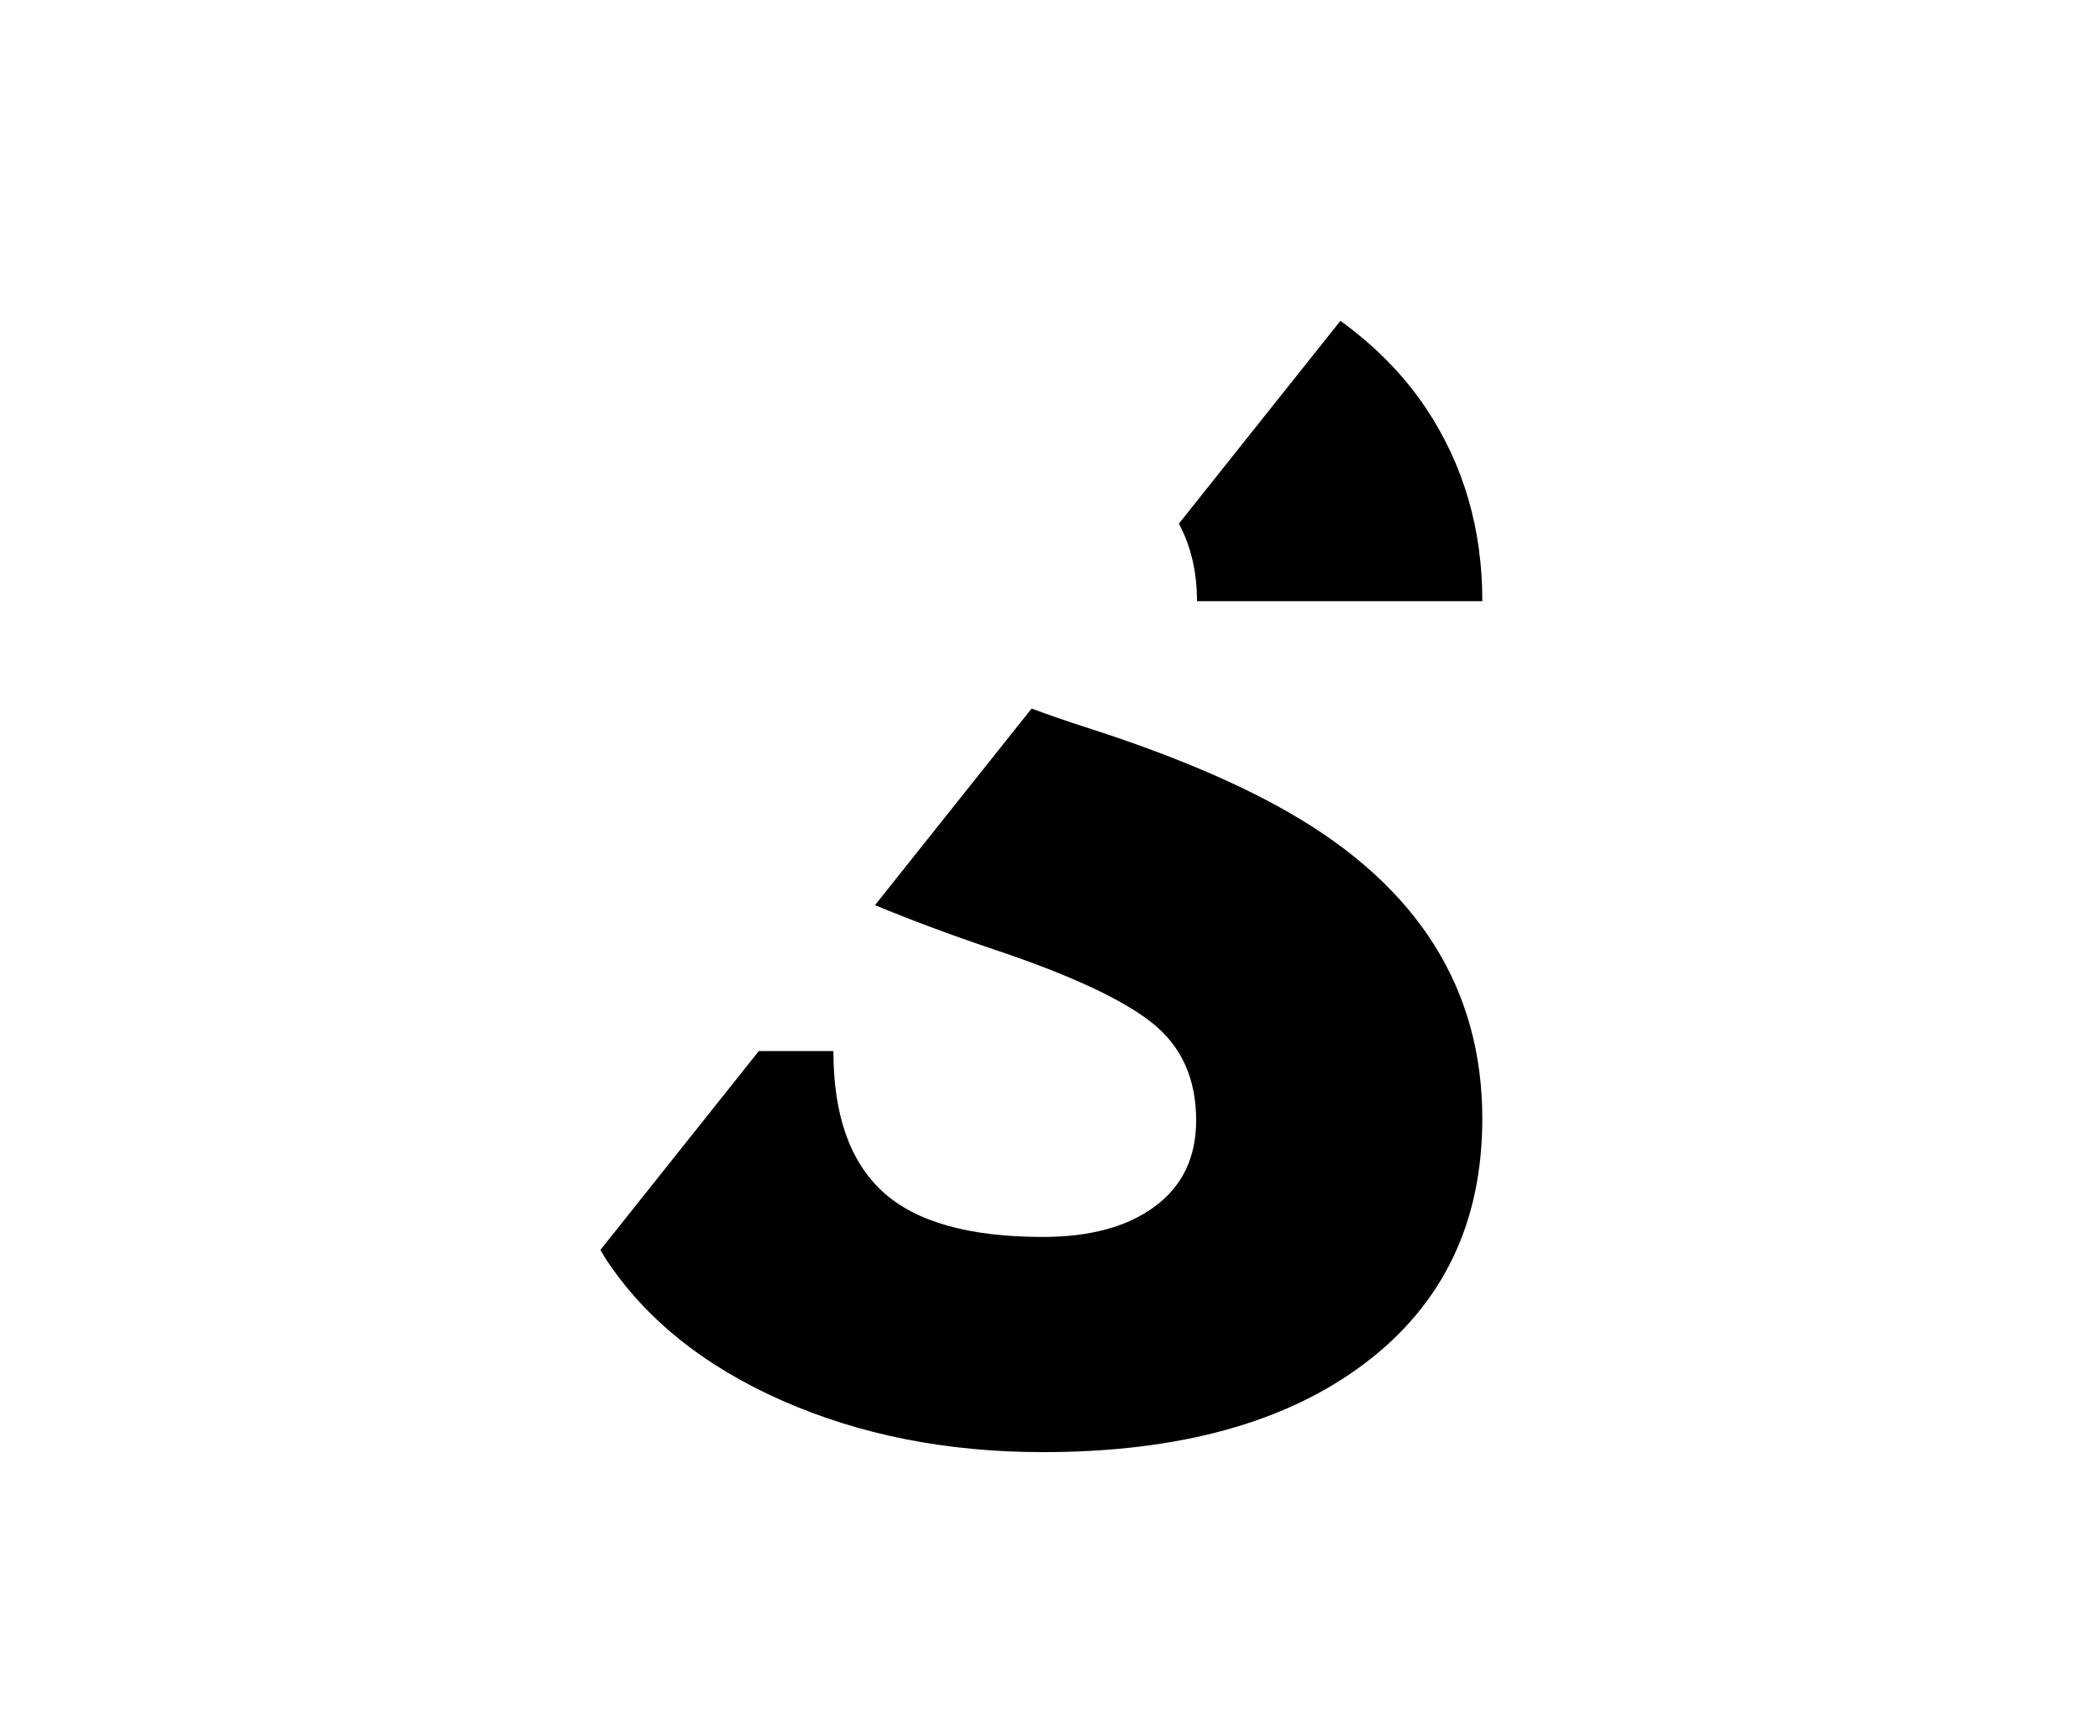
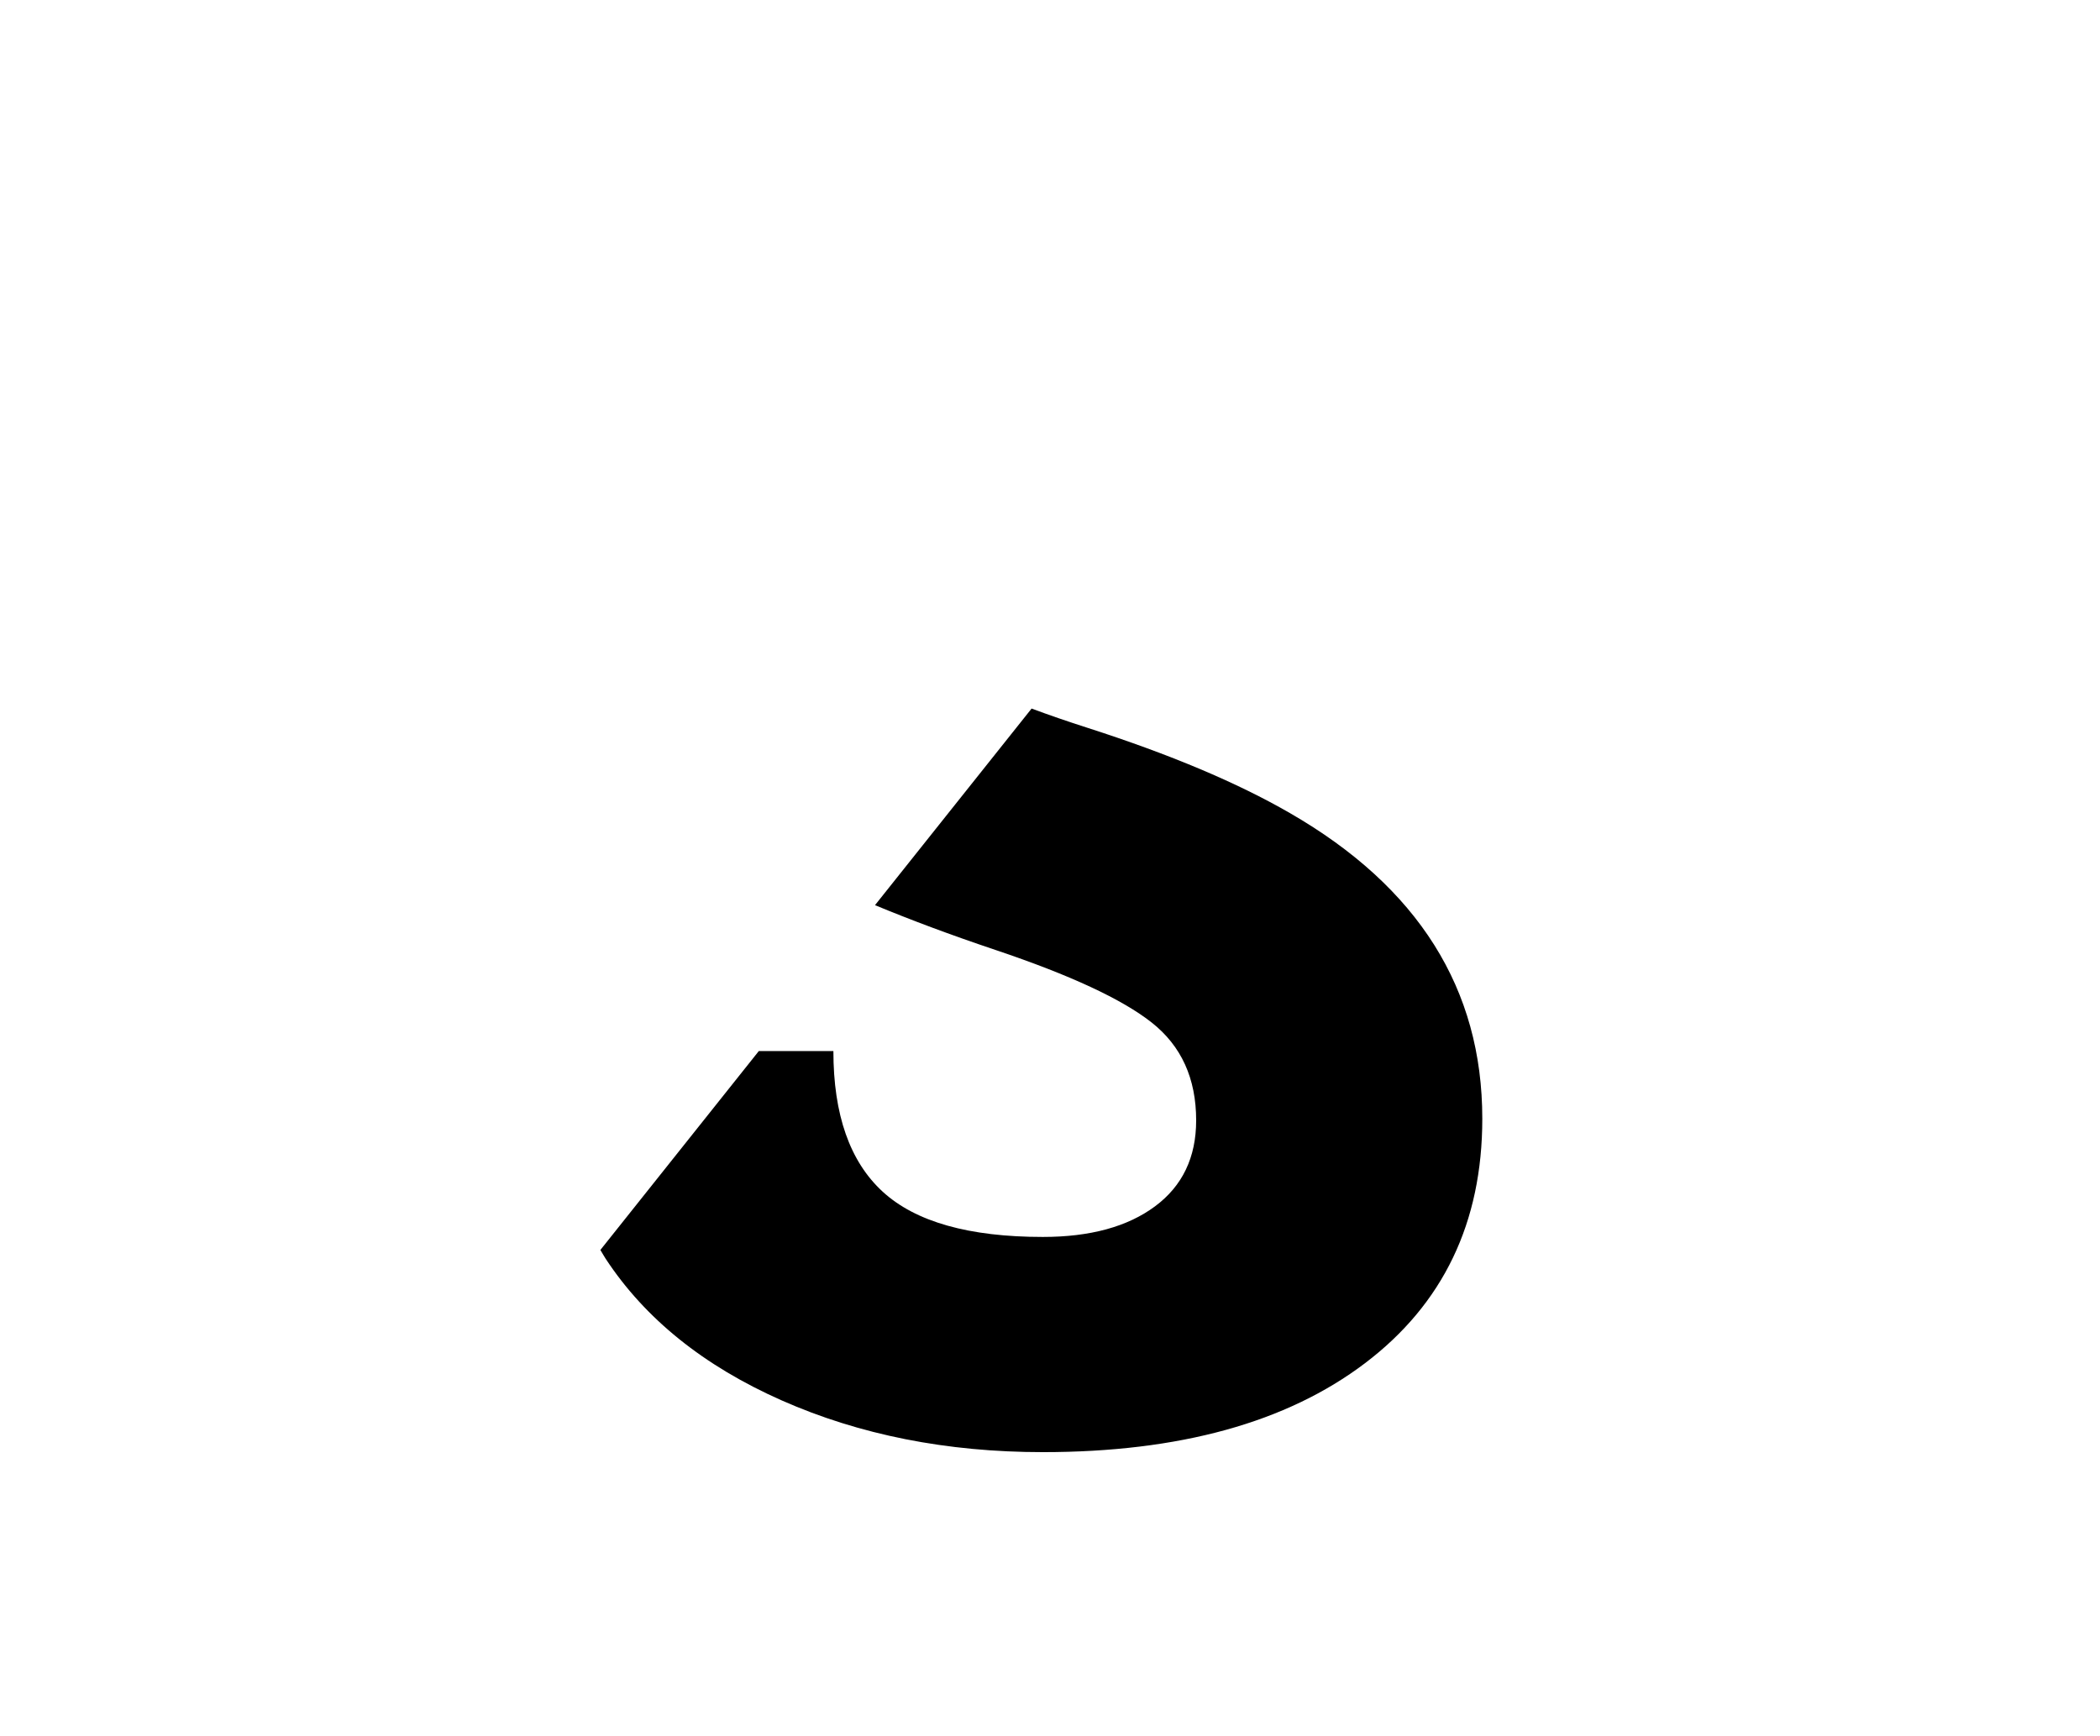
<svg xmlns="http://www.w3.org/2000/svg" x="0px" y="0px" width="69.333px" height="57.333px" viewBox="0 0 69.333 57.333" xml:space="preserve">
  <g id="Ebene_1">
</g>
  <g id="Ebene_2">
    <g>
-       <path d="M48.94,19.851c0-2.387-0.619-4.508-1.857-6.366c-0.751-1.127-1.709-2.078-2.828-2.891l-5.333,6.697    c0.383,0.718,0.598,1.561,0.598,2.56H48.94z" />
      <path d="M42.588,26.849c-1.74-1.005-3.965-1.942-6.675-2.813c-0.668-0.214-1.285-0.427-1.854-0.639l-5.17,6.492    c1.167,0.484,2.48,0.977,3.982,1.481c2.458,0.826,4.176,1.624,5.154,2.396s1.467,1.848,1.467,3.23c0,1.22-0.453,2.167-1.359,2.839    c-0.906,0.673-2.14,1.01-3.701,1.01c-2.44,0-4.203-0.498-5.289-1.494c-1.085-0.996-1.628-2.543-1.628-4.643h-2.463l-5.23,6.567    c0.058,0.094,0.11,0.19,0.17,0.283c1.301,1.983,3.239,3.544,5.814,4.684c2.575,1.139,5.45,1.709,8.626,1.709    c4.504,0,8.048-0.978,10.631-2.934c2.584-1.956,3.876-4.647,3.876-8.075C48.94,32.654,46.823,29.289,42.588,26.849z" />
    </g>
-     <rect x="35.191" y="18.808" transform="matrix(0.782 0.623 -0.623 0.782 38.014 -23.022)" display="none" fill="#FFFFFF" width="33.499" height="48.119" />
  </g>
</svg>